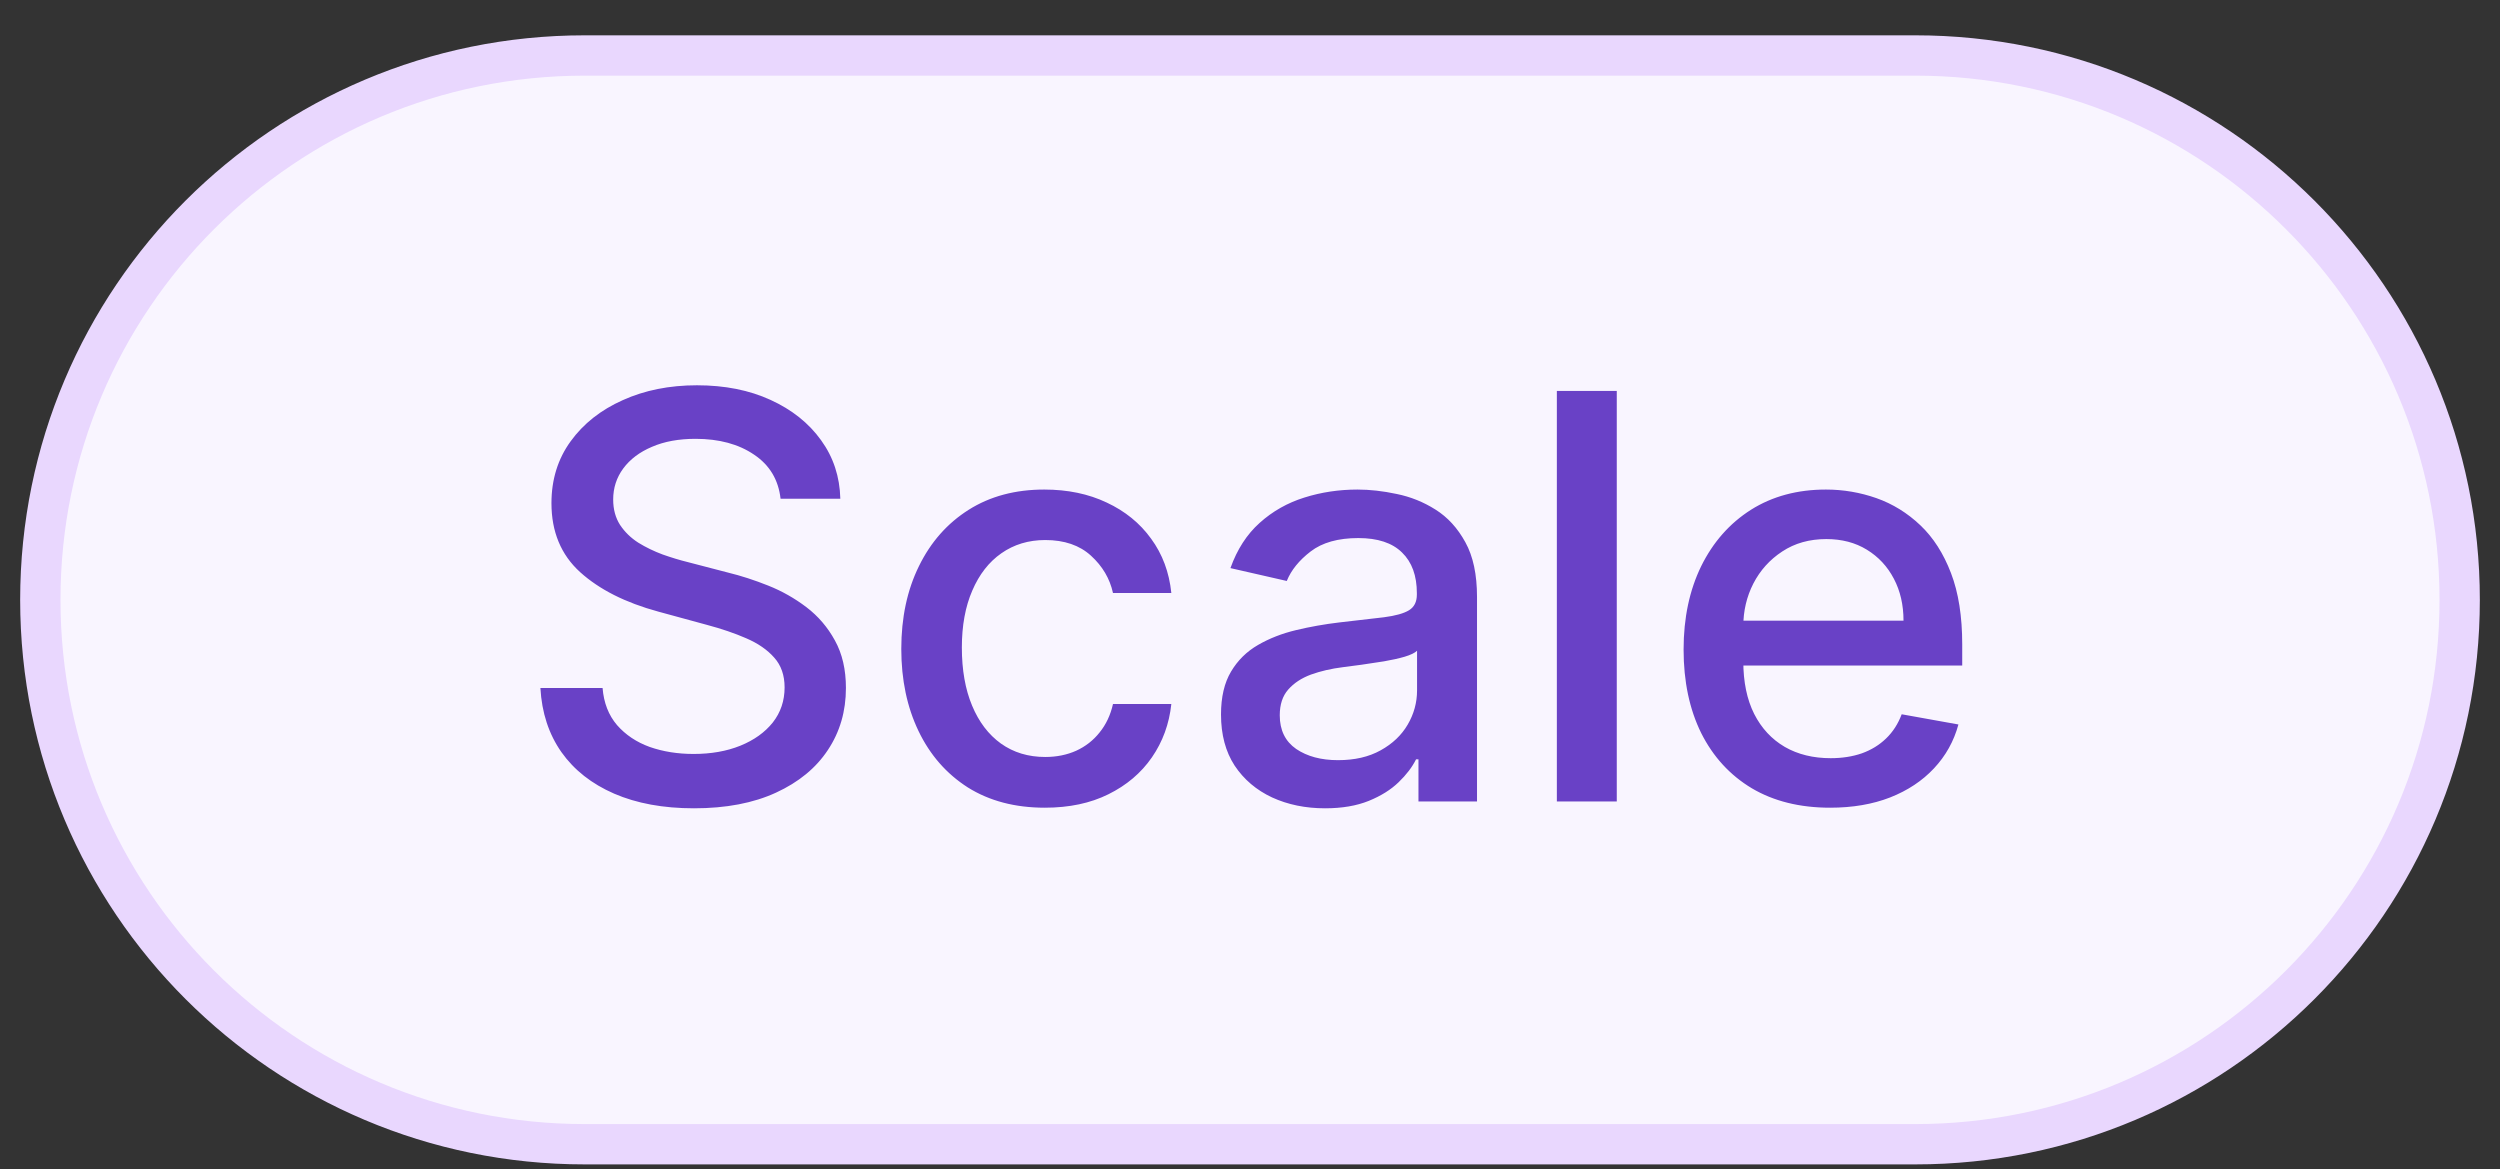
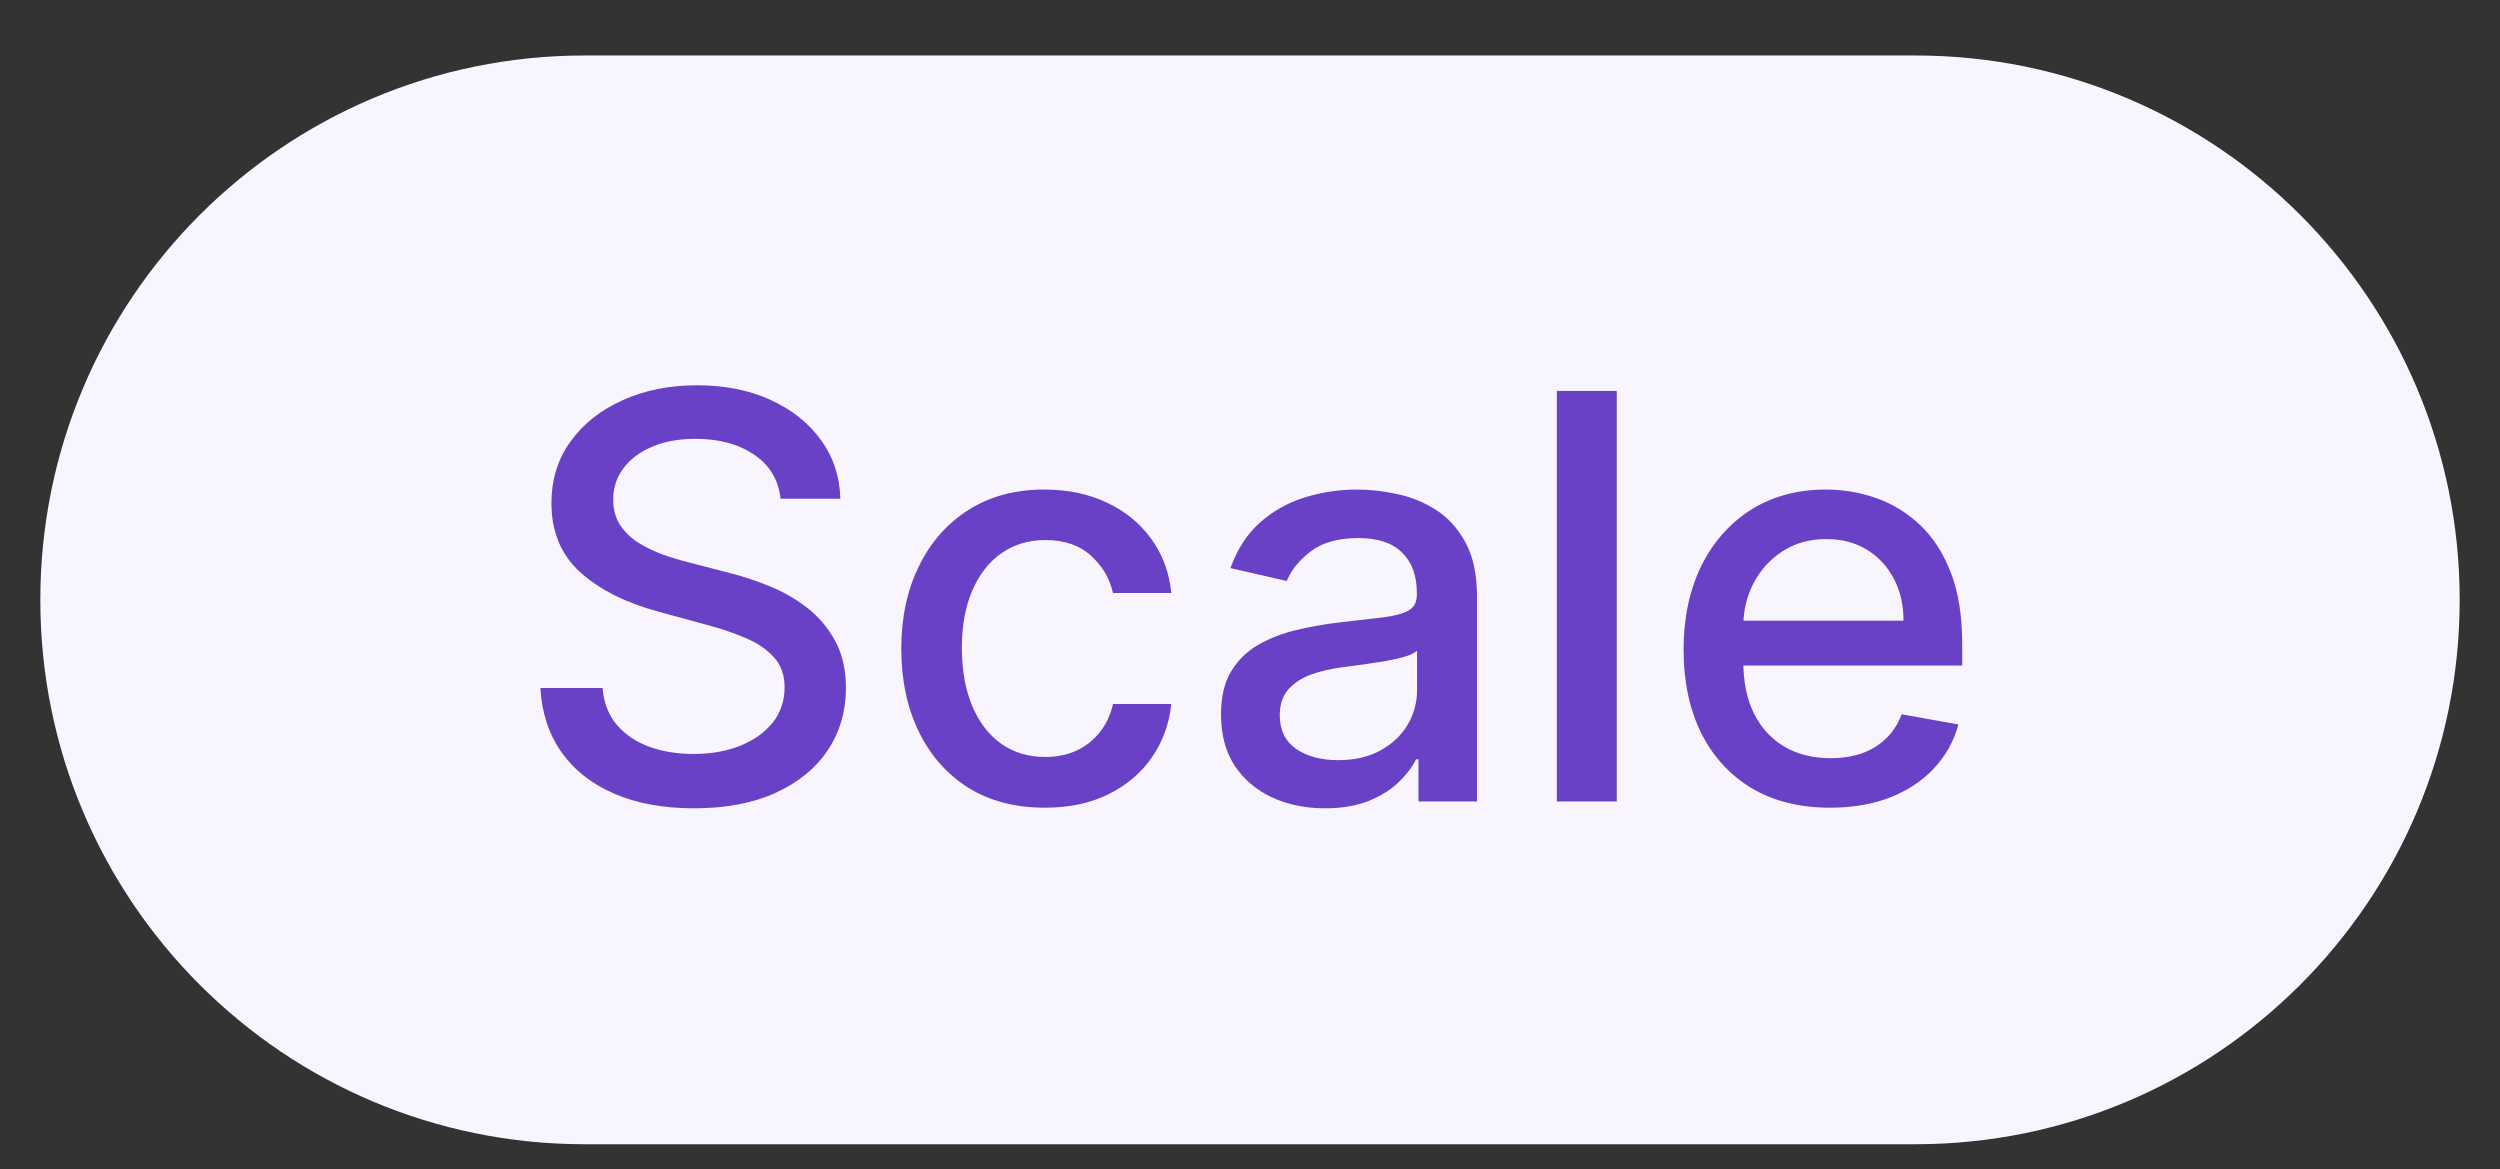
<svg xmlns="http://www.w3.org/2000/svg" width="62" height="29" viewBox="0 0 62 29" fill="none">
  <rect x="0" y="0" width="62" height="29" fill="#333333" stroke="none" />
  <path d="M14.5 1.376H47.5C54.956 1.376 61 7.421 61 14.877C61 22.332 54.956 28.377 47.5 28.377H14.5C7.044 28.377 1 22.332 1 14.877C1 7.421 7.044 1.376 14.5 1.376Z" fill="#F9F5FF" />
-   <path d="M14.5 1.376H47.5C54.956 1.376 61 7.421 61 14.877C61 22.332 54.956 28.377 47.5 28.377H14.5C7.044 28.377 1 22.332 1 14.877C1 7.421 7.044 1.376 14.5 1.376Z" stroke="#E9D7FE" />
  <path d="M19.358 12.369C19.305 11.899 19.087 11.534 18.702 11.276C18.318 11.014 17.834 10.883 17.25 10.883C16.833 10.883 16.472 10.949 16.167 11.082C15.862 11.211 15.625 11.39 15.456 11.619C15.29 11.844 15.207 12.101 15.207 12.389C15.207 12.631 15.264 12.84 15.376 13.016C15.492 13.191 15.643 13.339 15.829 13.458C16.017 13.574 16.22 13.672 16.435 13.752C16.651 13.828 16.858 13.891 17.057 13.94L18.051 14.199C18.376 14.278 18.709 14.386 19.05 14.522C19.392 14.658 19.708 14.837 20 15.059C20.291 15.281 20.527 15.556 20.706 15.884C20.888 16.212 20.979 16.605 20.979 17.062C20.979 17.639 20.83 18.151 20.532 18.599C20.237 19.046 19.808 19.399 19.244 19.658C18.684 19.916 18.006 20.046 17.211 20.046C16.448 20.046 15.789 19.924 15.232 19.683C14.675 19.441 14.239 19.098 13.924 18.654C13.61 18.206 13.436 17.676 13.402 17.062H14.944C14.973 17.43 15.093 17.737 15.302 17.982C15.514 18.224 15.784 18.405 16.112 18.524C16.443 18.64 16.806 18.698 17.201 18.698C17.635 18.698 18.021 18.63 18.359 18.494C18.701 18.355 18.969 18.163 19.165 17.918C19.36 17.669 19.458 17.379 19.458 17.048C19.458 16.746 19.372 16.499 19.199 16.307C19.03 16.115 18.8 15.956 18.508 15.83C18.22 15.704 17.893 15.593 17.529 15.496L16.326 15.168C15.51 14.946 14.864 14.62 14.387 14.189C13.913 13.758 13.676 13.188 13.676 12.479C13.676 11.892 13.835 11.38 14.153 10.943C14.471 10.505 14.902 10.165 15.446 9.923C15.989 9.678 16.602 9.555 17.285 9.555C17.975 9.555 18.583 9.676 19.11 9.918C19.64 10.16 20.058 10.493 20.363 10.918C20.668 11.339 20.827 11.822 20.84 12.369H19.358ZM25.912 20.031C25.173 20.031 24.537 19.863 24.003 19.529C23.473 19.19 23.065 18.725 22.78 18.131C22.495 17.538 22.352 16.859 22.352 16.093C22.352 15.318 22.498 14.633 22.79 14.04C23.082 13.443 23.493 12.978 24.023 12.643C24.553 12.308 25.178 12.141 25.897 12.141C26.477 12.141 26.994 12.248 27.448 12.464C27.902 12.676 28.269 12.974 28.547 13.359C28.829 13.743 28.996 14.192 29.049 14.706H27.602C27.523 14.348 27.341 14.04 27.056 13.781C26.774 13.523 26.396 13.393 25.922 13.393C25.508 13.393 25.145 13.503 24.833 13.722C24.525 13.937 24.285 14.245 24.113 14.646C23.94 15.044 23.854 15.515 23.854 16.058C23.854 16.615 23.939 17.096 24.108 17.5C24.276 17.904 24.515 18.218 24.823 18.44C25.135 18.662 25.501 18.773 25.922 18.773C26.204 18.773 26.459 18.721 26.688 18.619C26.92 18.513 27.114 18.362 27.269 18.166C27.428 17.971 27.54 17.735 27.602 17.46H29.049C28.996 17.954 28.835 18.395 28.567 18.783C28.299 19.171 27.939 19.475 27.488 19.698C27.041 19.92 26.515 20.031 25.912 20.031ZM32.861 20.046C32.377 20.046 31.94 19.956 31.549 19.777C31.158 19.595 30.848 19.331 30.619 18.987C30.394 18.642 30.281 18.219 30.281 17.719C30.281 17.288 30.364 16.933 30.53 16.655C30.695 16.377 30.919 16.156 31.201 15.994C31.483 15.831 31.797 15.709 32.145 15.626C32.493 15.543 32.848 15.48 33.209 15.437C33.667 15.384 34.038 15.341 34.323 15.308C34.608 15.271 34.815 15.213 34.944 15.134C35.074 15.054 35.138 14.925 35.138 14.746V14.711C35.138 14.277 35.016 13.94 34.77 13.702C34.528 13.463 34.167 13.344 33.687 13.344C33.186 13.344 32.792 13.455 32.503 13.677C32.218 13.896 32.021 14.139 31.912 14.408L30.515 14.089C30.68 13.626 30.922 13.251 31.241 12.966C31.562 12.678 31.932 12.469 32.349 12.339C32.767 12.207 33.206 12.141 33.667 12.141C33.972 12.141 34.295 12.177 34.636 12.25C34.981 12.32 35.302 12.449 35.601 12.638C35.902 12.827 36.149 13.097 36.341 13.448C36.534 13.796 36.63 14.249 36.63 14.805V19.877H35.178V18.832H35.118C35.022 19.025 34.878 19.214 34.686 19.399C34.494 19.585 34.247 19.739 33.945 19.862C33.643 19.984 33.282 20.046 32.861 20.046ZM33.184 18.852C33.595 18.852 33.947 18.771 34.238 18.609C34.533 18.446 34.757 18.234 34.91 17.972C35.065 17.707 35.143 17.424 35.143 17.122V16.138C35.09 16.191 34.987 16.241 34.835 16.287C34.686 16.33 34.515 16.368 34.323 16.401C34.131 16.431 33.943 16.459 33.761 16.486C33.579 16.509 33.426 16.529 33.304 16.546C33.015 16.582 32.752 16.643 32.513 16.729C32.278 16.816 32.089 16.94 31.947 17.102C31.807 17.261 31.738 17.474 31.738 17.739C31.738 18.107 31.873 18.385 32.145 18.574C32.417 18.759 32.764 18.852 33.184 18.852ZM40.096 9.695V19.877H38.61V9.695H40.096ZM45.387 20.031C44.635 20.031 43.987 19.87 43.443 19.548C42.903 19.224 42.485 18.768 42.19 18.181C41.899 17.591 41.753 16.9 41.753 16.108C41.753 15.326 41.899 14.636 42.19 14.04C42.485 13.443 42.896 12.978 43.423 12.643C43.954 12.308 44.574 12.141 45.283 12.141C45.714 12.141 46.131 12.212 46.536 12.354C46.94 12.497 47.303 12.721 47.624 13.026C47.946 13.331 48.199 13.727 48.385 14.214C48.571 14.698 48.663 15.286 48.663 15.979V16.506H42.593V15.392H47.207C47.207 15.001 47.127 14.655 46.968 14.353C46.809 14.048 46.585 13.808 46.297 13.632C46.012 13.457 45.677 13.369 45.293 13.369C44.875 13.369 44.511 13.471 44.199 13.677C43.891 13.879 43.652 14.144 43.483 14.472C43.317 14.797 43.234 15.15 43.234 15.531V16.401C43.234 16.912 43.324 17.346 43.503 17.704C43.685 18.062 43.939 18.335 44.264 18.524C44.588 18.71 44.968 18.803 45.402 18.803C45.684 18.803 45.941 18.763 46.173 18.683C46.405 18.6 46.605 18.478 46.774 18.315C46.943 18.153 47.072 17.953 47.162 17.714L48.569 17.967C48.456 18.382 48.254 18.745 47.962 19.056C47.674 19.364 47.311 19.605 46.874 19.777C46.44 19.946 45.944 20.031 45.387 20.031Z" fill="#6941C6" />
</svg>